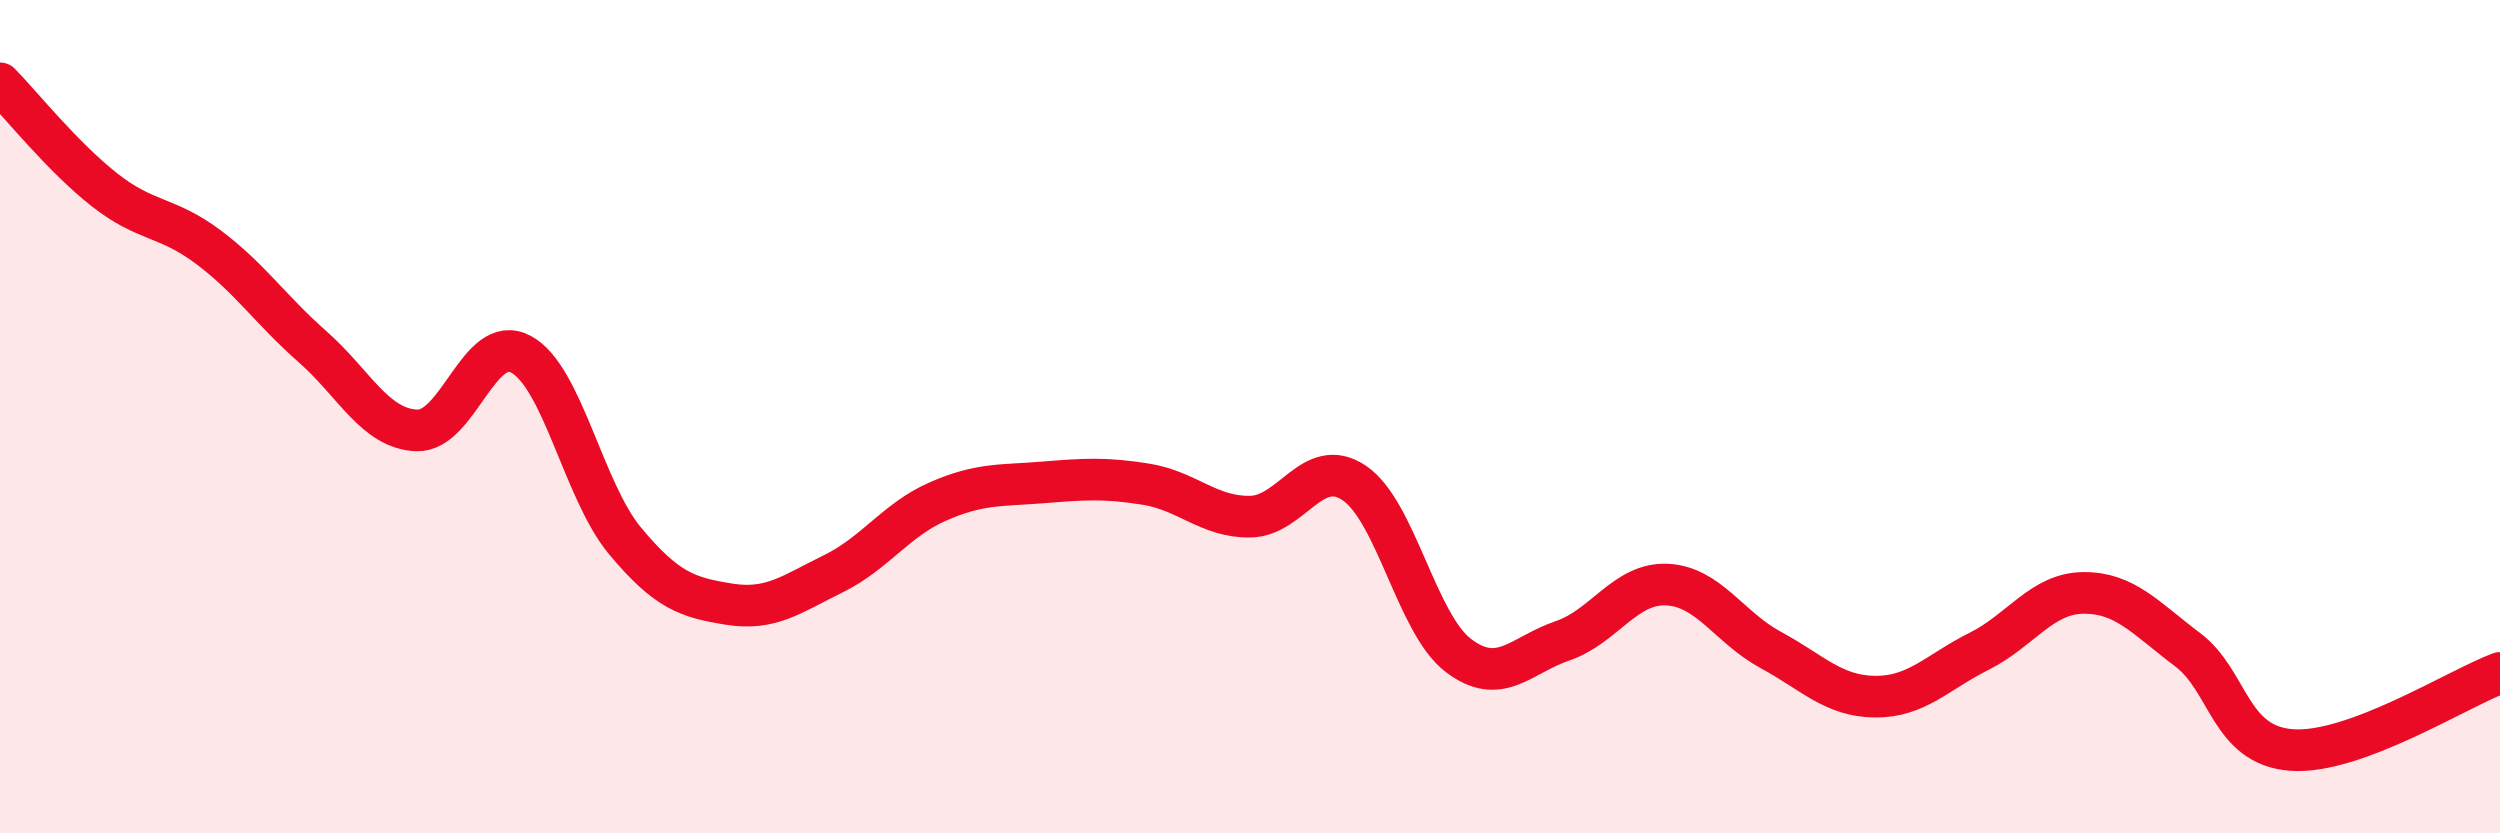
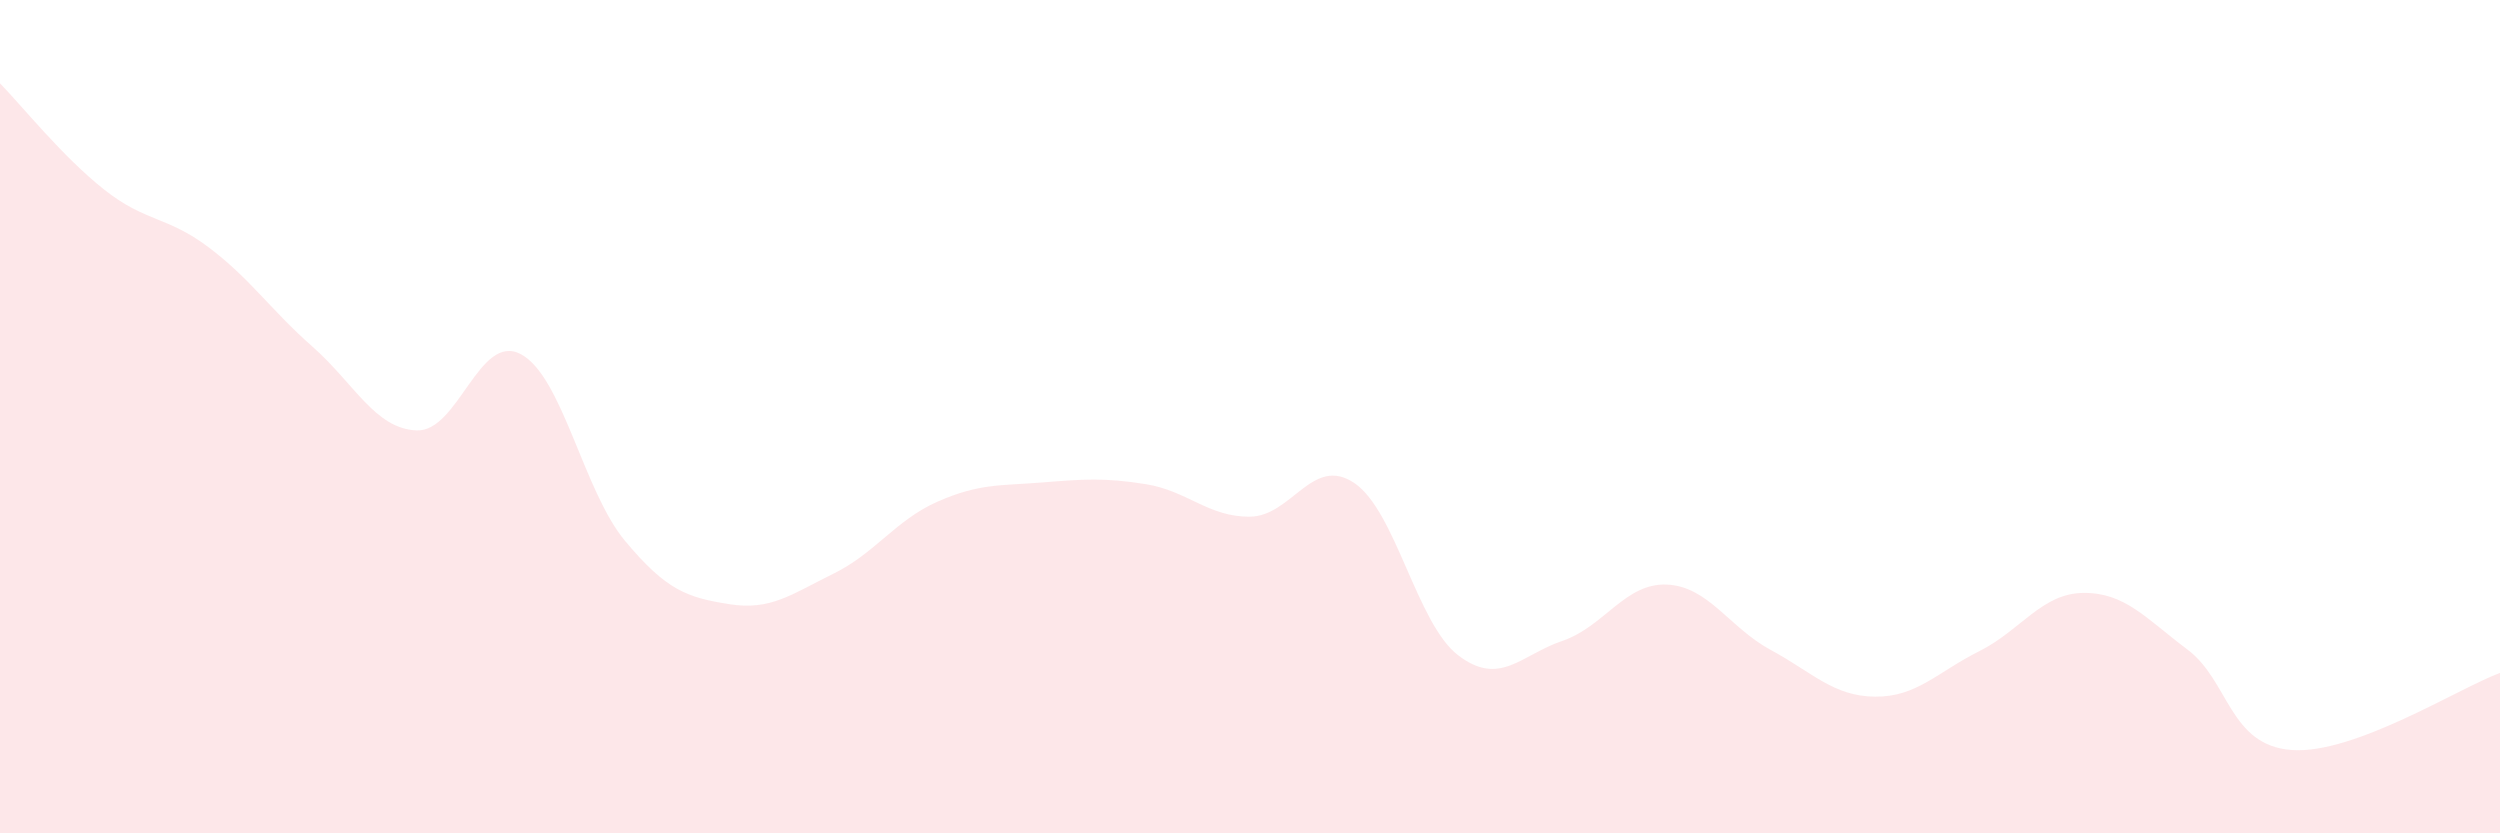
<svg xmlns="http://www.w3.org/2000/svg" width="60" height="20" viewBox="0 0 60 20">
  <path d="M 0,2 C 0.5,2.51 1.5,3.76 2.5,4.55 C 3.5,5.34 4,5.18 5,5.93 C 6,6.68 6.5,7.44 7.5,8.32 C 8.5,9.2 9,10.29 10,10.33 C 11,10.37 11.5,7.97 12.5,8.5 C 13.5,9.03 14,11.78 15,12.98 C 16,14.18 16.5,14.34 17.5,14.5 C 18.5,14.66 19,14.26 20,13.77 C 21,13.28 21.5,12.48 22.5,12.04 C 23.5,11.6 24,11.66 25,11.58 C 26,11.5 26.5,11.46 27.5,11.62 C 28.5,11.78 29,12.41 30,12.4 C 31,12.39 31.5,10.92 32.5,11.59 C 33.5,12.26 34,14.97 35,15.73 C 36,16.49 36.5,15.72 37.5,15.38 C 38.5,15.04 39,13.99 40,14.03 C 41,14.07 41.5,15.06 42.5,15.6 C 43.5,16.14 44,16.71 45,16.72 C 46,16.73 46.5,16.13 47.5,15.63 C 48.5,15.13 49,14.24 50,14.23 C 51,14.22 51.5,14.84 52.5,15.59 C 53.5,16.34 53.5,17.89 55,18 C 56.5,18.11 59,16.52 60,16.15L60 20L0 20Z" fill="#EB0A25" opacity="0.1" stroke-linecap="round" stroke-linejoin="round" />
-   <path d="M 0,2 C 0.5,2.51 1.5,3.76 2.5,4.55 C 3.5,5.34 4,5.18 5,5.93 C 6,6.68 6.5,7.44 7.5,8.32 C 8.5,9.2 9,10.29 10,10.33 C 11,10.37 11.5,7.97 12.5,8.5 C 13.5,9.03 14,11.78 15,12.98 C 16,14.18 16.5,14.34 17.5,14.5 C 18.5,14.66 19,14.26 20,13.77 C 21,13.28 21.5,12.48 22.5,12.04 C 23.5,11.6 24,11.66 25,11.58 C 26,11.5 26.5,11.46 27.5,11.62 C 28.5,11.78 29,12.41 30,12.4 C 31,12.39 31.5,10.92 32.5,11.59 C 33.5,12.26 34,14.97 35,15.73 C 36,16.49 36.5,15.72 37.5,15.38 C 38.5,15.04 39,13.99 40,14.03 C 41,14.07 41.5,15.06 42.5,15.6 C 43.5,16.14 44,16.71 45,16.72 C 46,16.73 46.5,16.13 47.5,15.63 C 48.5,15.13 49,14.24 50,14.23 C 51,14.22 51.5,14.84 52.5,15.59 C 53.5,16.34 53.5,17.89 55,18 C 56.5,18.11 59,16.52 60,16.15" stroke="#EB0A25" stroke-width="1" fill="none" stroke-linecap="round" stroke-linejoin="round" />
</svg>